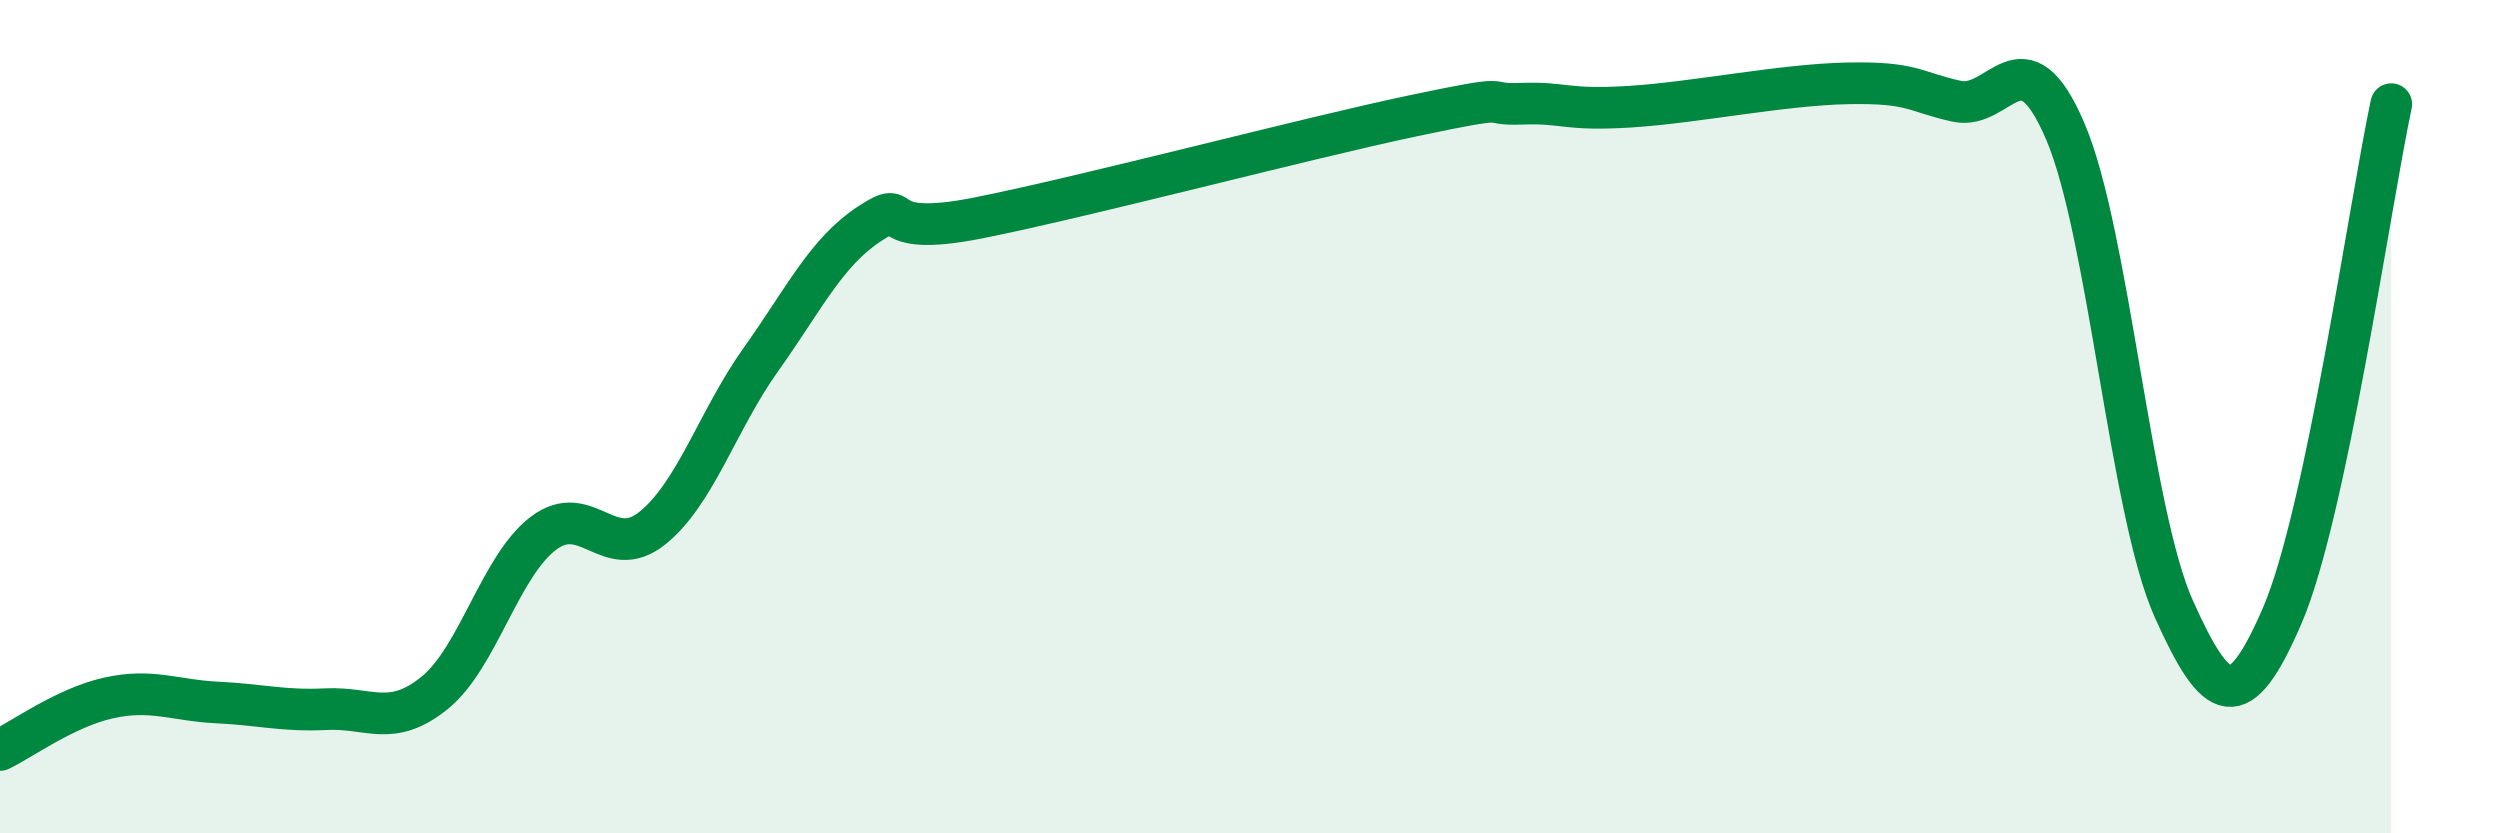
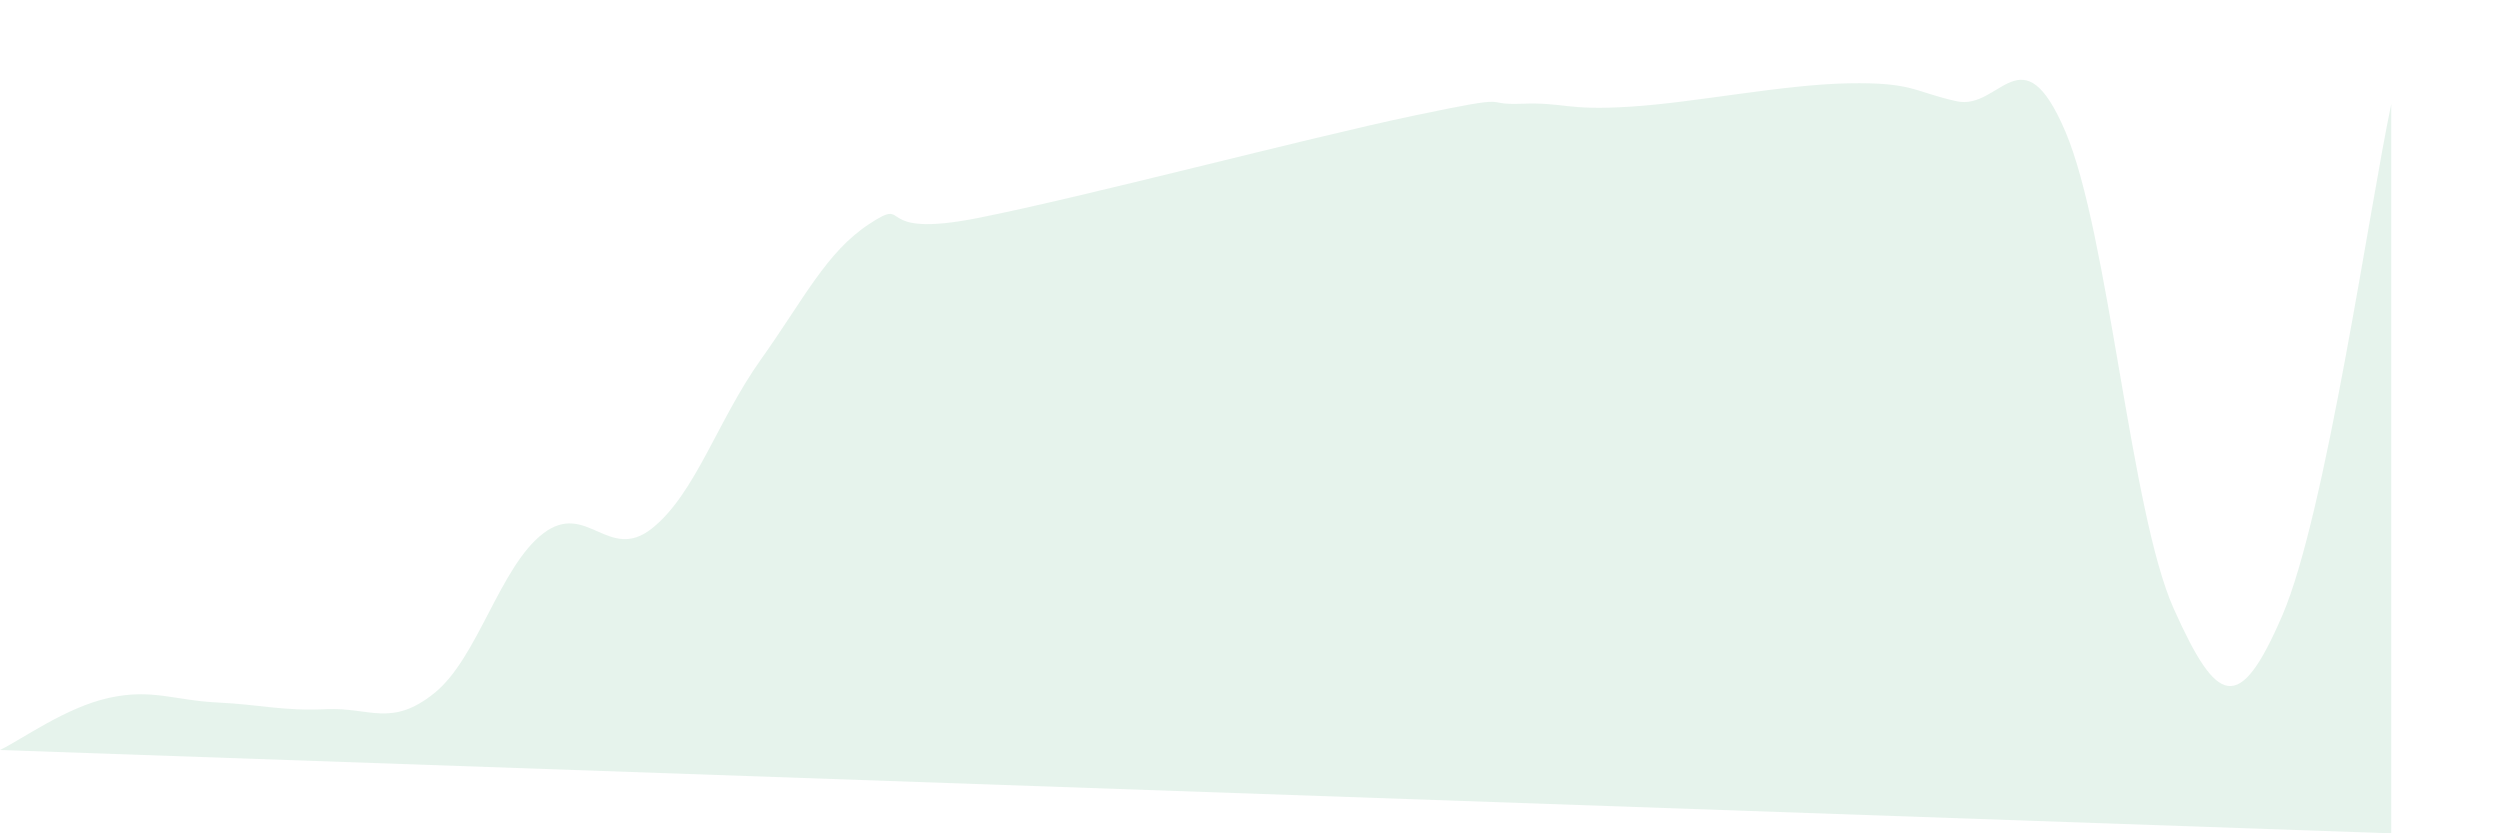
<svg xmlns="http://www.w3.org/2000/svg" width="60" height="20" viewBox="0 0 60 20">
-   <path d="M 0,18 C 0.52,17.75 1.57,16.98 2.61,16.75 C 3.65,16.52 4.18,16.81 5.22,16.86 C 6.26,16.91 6.79,17.07 7.83,17.02 C 8.87,16.97 9.39,17.47 10.43,16.63 C 11.47,15.79 12,13.59 13.04,12.8 C 14.08,12.01 14.61,13.51 15.65,12.68 C 16.69,11.85 17.22,10.09 18.26,8.63 C 19.3,7.17 19.83,6.05 20.87,5.37 C 21.91,4.69 20.87,5.75 23.48,5.23 C 26.09,4.71 31.3,3.33 33.91,2.78 C 36.52,2.23 35.48,2.53 36.52,2.49 C 37.56,2.45 37.56,2.66 39.13,2.56 C 40.7,2.46 42.78,2.03 44.35,2 C 45.92,1.97 45.92,2.2 46.96,2.43 C 48,2.66 48.53,0.72 49.57,3.16 C 50.61,5.6 51.13,12.29 52.17,14.61 C 53.21,16.93 53.74,17.18 54.78,14.76 C 55.82,12.34 56.87,4.95 57.39,2.5L57.39 20L0 20Z" fill="#008740" opacity="0.1" stroke-linecap="round" stroke-linejoin="round" />
-   <path d="M 0,18 C 0.52,17.75 1.57,16.98 2.61,16.75 C 3.65,16.52 4.18,16.81 5.22,16.86 C 6.26,16.91 6.79,17.07 7.83,17.02 C 8.87,16.97 9.39,17.47 10.43,16.63 C 11.47,15.79 12,13.59 13.04,12.8 C 14.08,12.01 14.61,13.51 15.65,12.68 C 16.69,11.85 17.22,10.09 18.26,8.63 C 19.3,7.17 19.83,6.05 20.87,5.37 C 21.91,4.69 20.87,5.75 23.48,5.23 C 26.09,4.71 31.3,3.33 33.91,2.78 C 36.52,2.23 35.48,2.53 36.52,2.49 C 37.56,2.45 37.56,2.66 39.13,2.56 C 40.7,2.46 42.78,2.03 44.35,2 C 45.92,1.97 45.92,2.2 46.96,2.43 C 48,2.66 48.53,0.72 49.57,3.16 C 50.61,5.6 51.13,12.29 52.17,14.61 C 53.21,16.93 53.74,17.18 54.78,14.76 C 55.82,12.34 56.87,4.95 57.39,2.5" stroke="#008740" stroke-width="1" fill="none" stroke-linecap="round" stroke-linejoin="round" />
+   <path d="M 0,18 C 0.52,17.75 1.57,16.98 2.61,16.75 C 3.65,16.52 4.18,16.81 5.22,16.86 C 6.26,16.91 6.79,17.07 7.83,17.02 C 8.87,16.97 9.39,17.47 10.43,16.63 C 11.47,15.79 12,13.59 13.04,12.8 C 14.08,12.01 14.61,13.51 15.65,12.68 C 16.69,11.85 17.22,10.09 18.26,8.63 C 19.3,7.17 19.83,6.05 20.87,5.37 C 21.91,4.69 20.87,5.75 23.48,5.23 C 26.09,4.71 31.3,3.33 33.91,2.78 C 36.52,2.23 35.48,2.53 36.52,2.49 C 37.56,2.45 37.56,2.66 39.13,2.56 C 40.7,2.46 42.78,2.03 44.35,2 C 45.92,1.97 45.92,2.2 46.96,2.43 C 48,2.66 48.53,0.72 49.57,3.16 C 50.61,5.6 51.13,12.29 52.17,14.61 C 53.21,16.93 53.74,17.18 54.78,14.76 C 55.82,12.34 56.87,4.95 57.39,2.5L57.39 20Z" fill="#008740" opacity="0.1" stroke-linecap="round" stroke-linejoin="round" />
</svg>